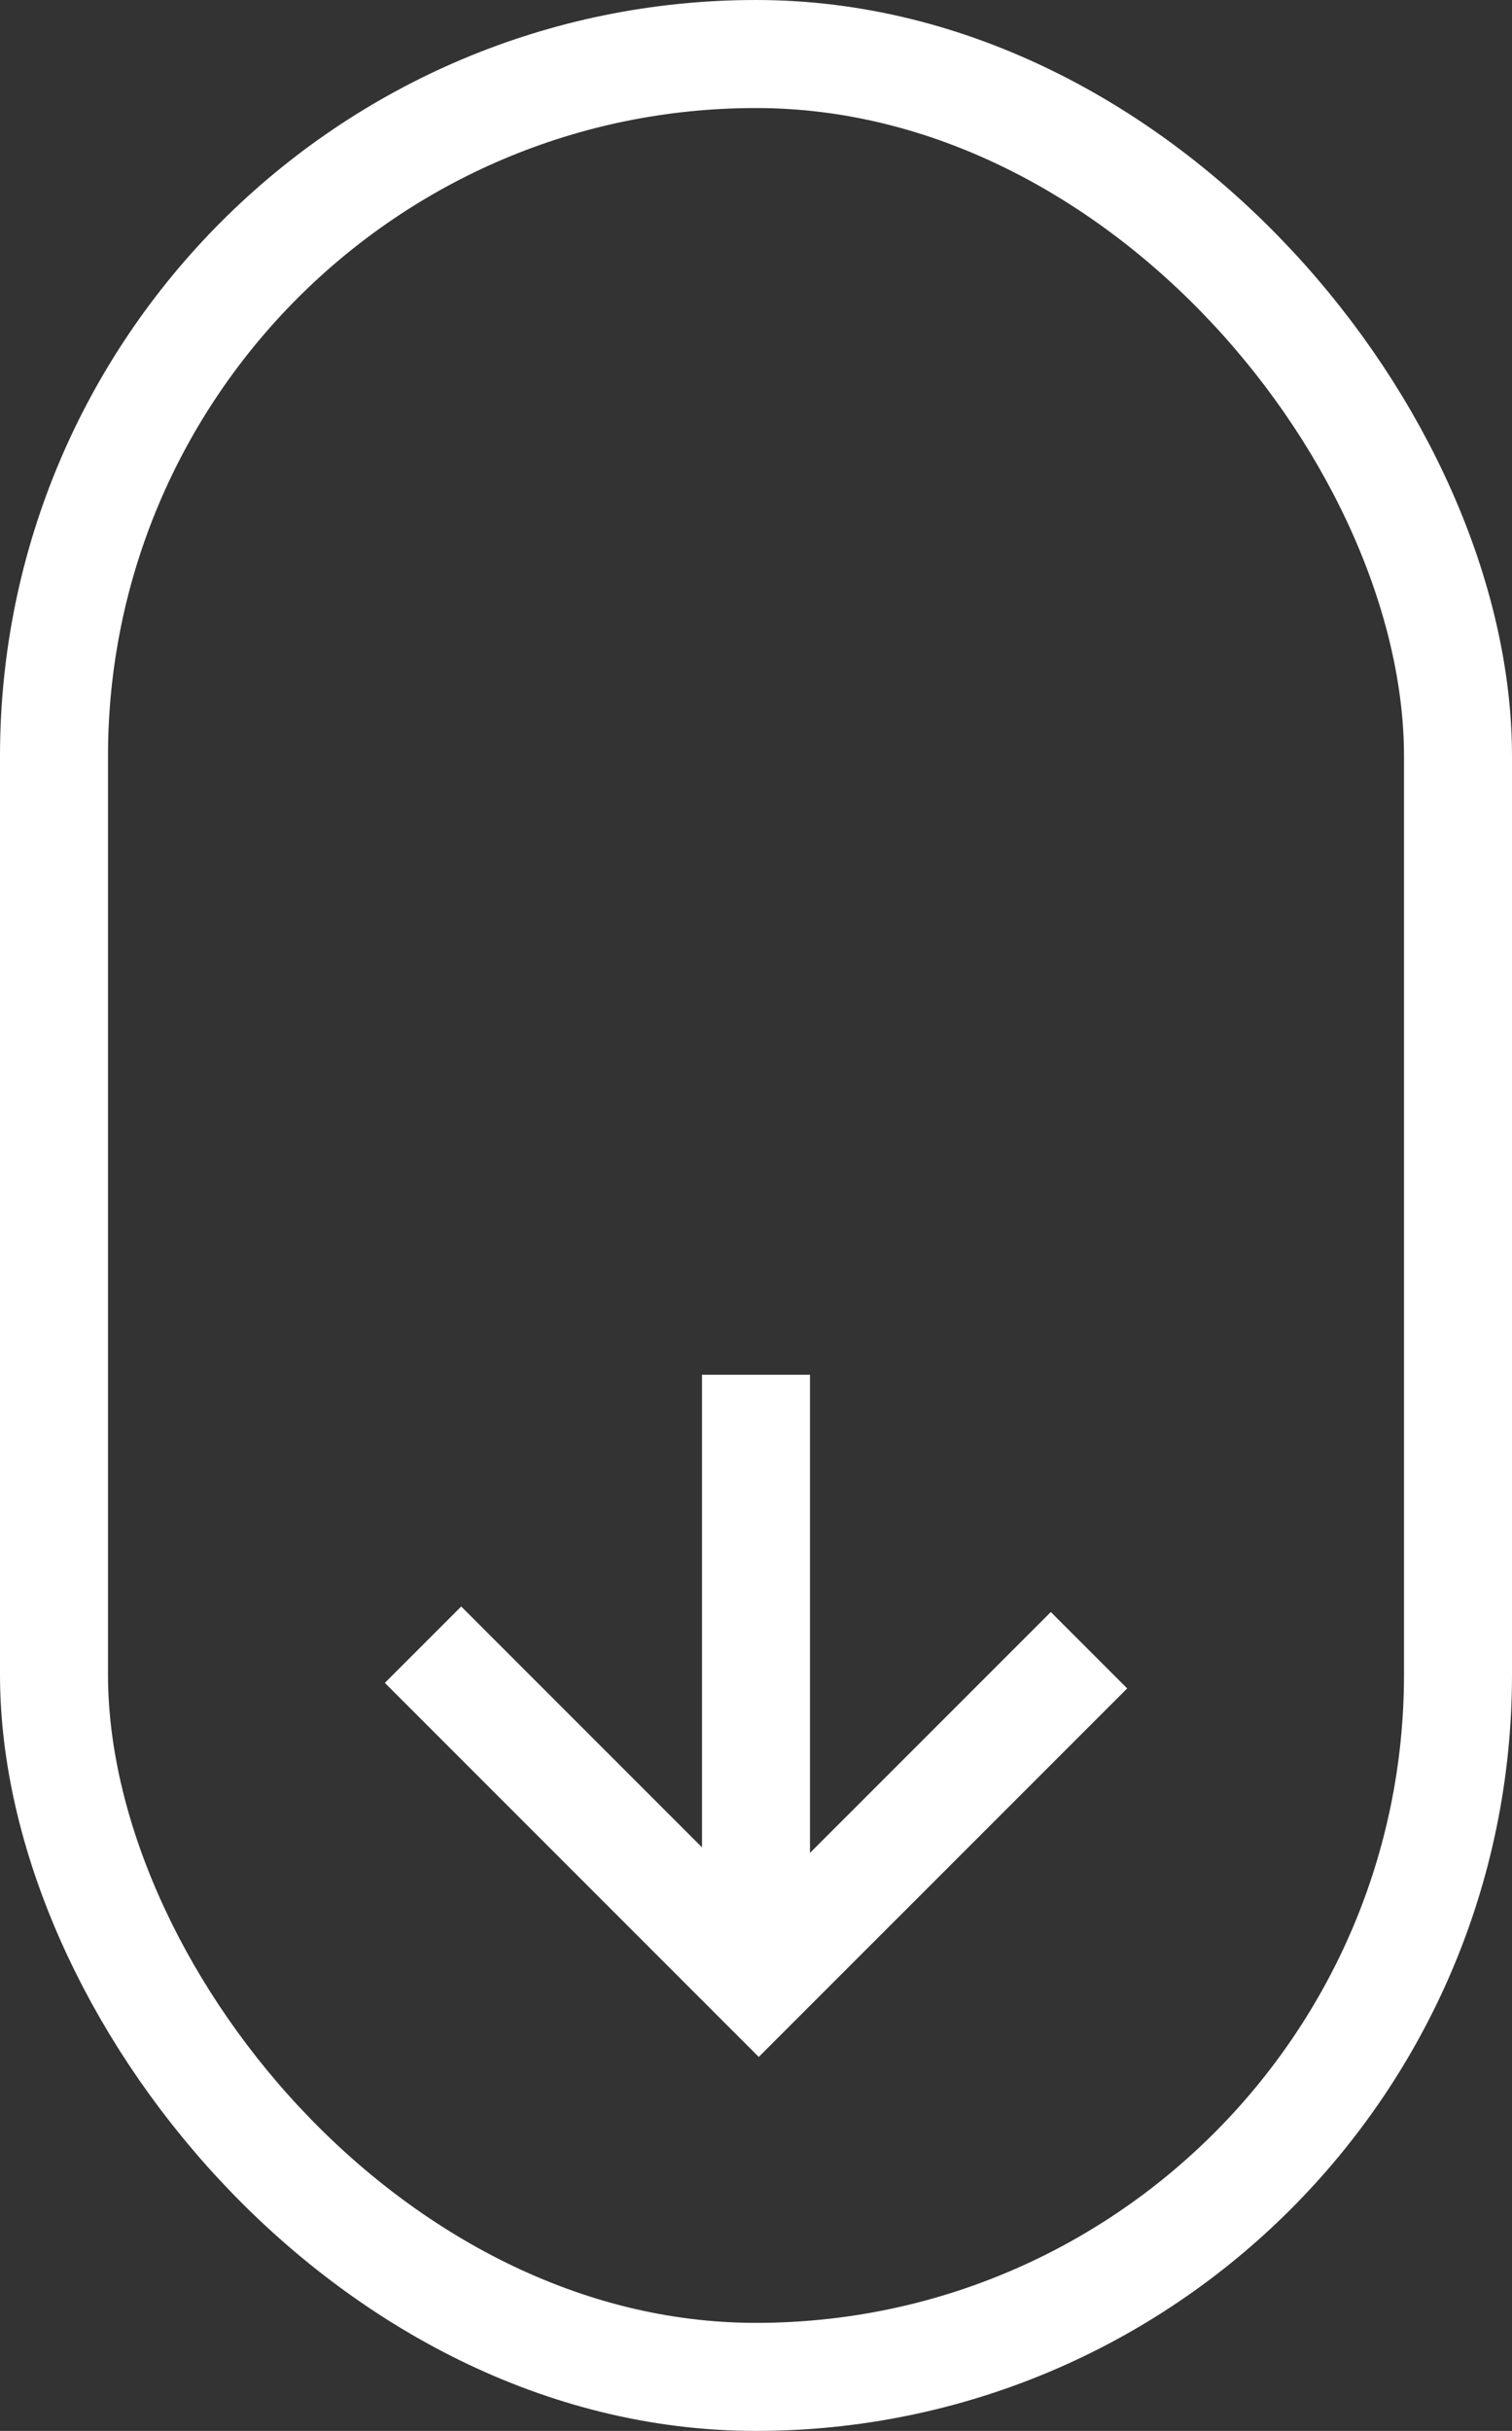
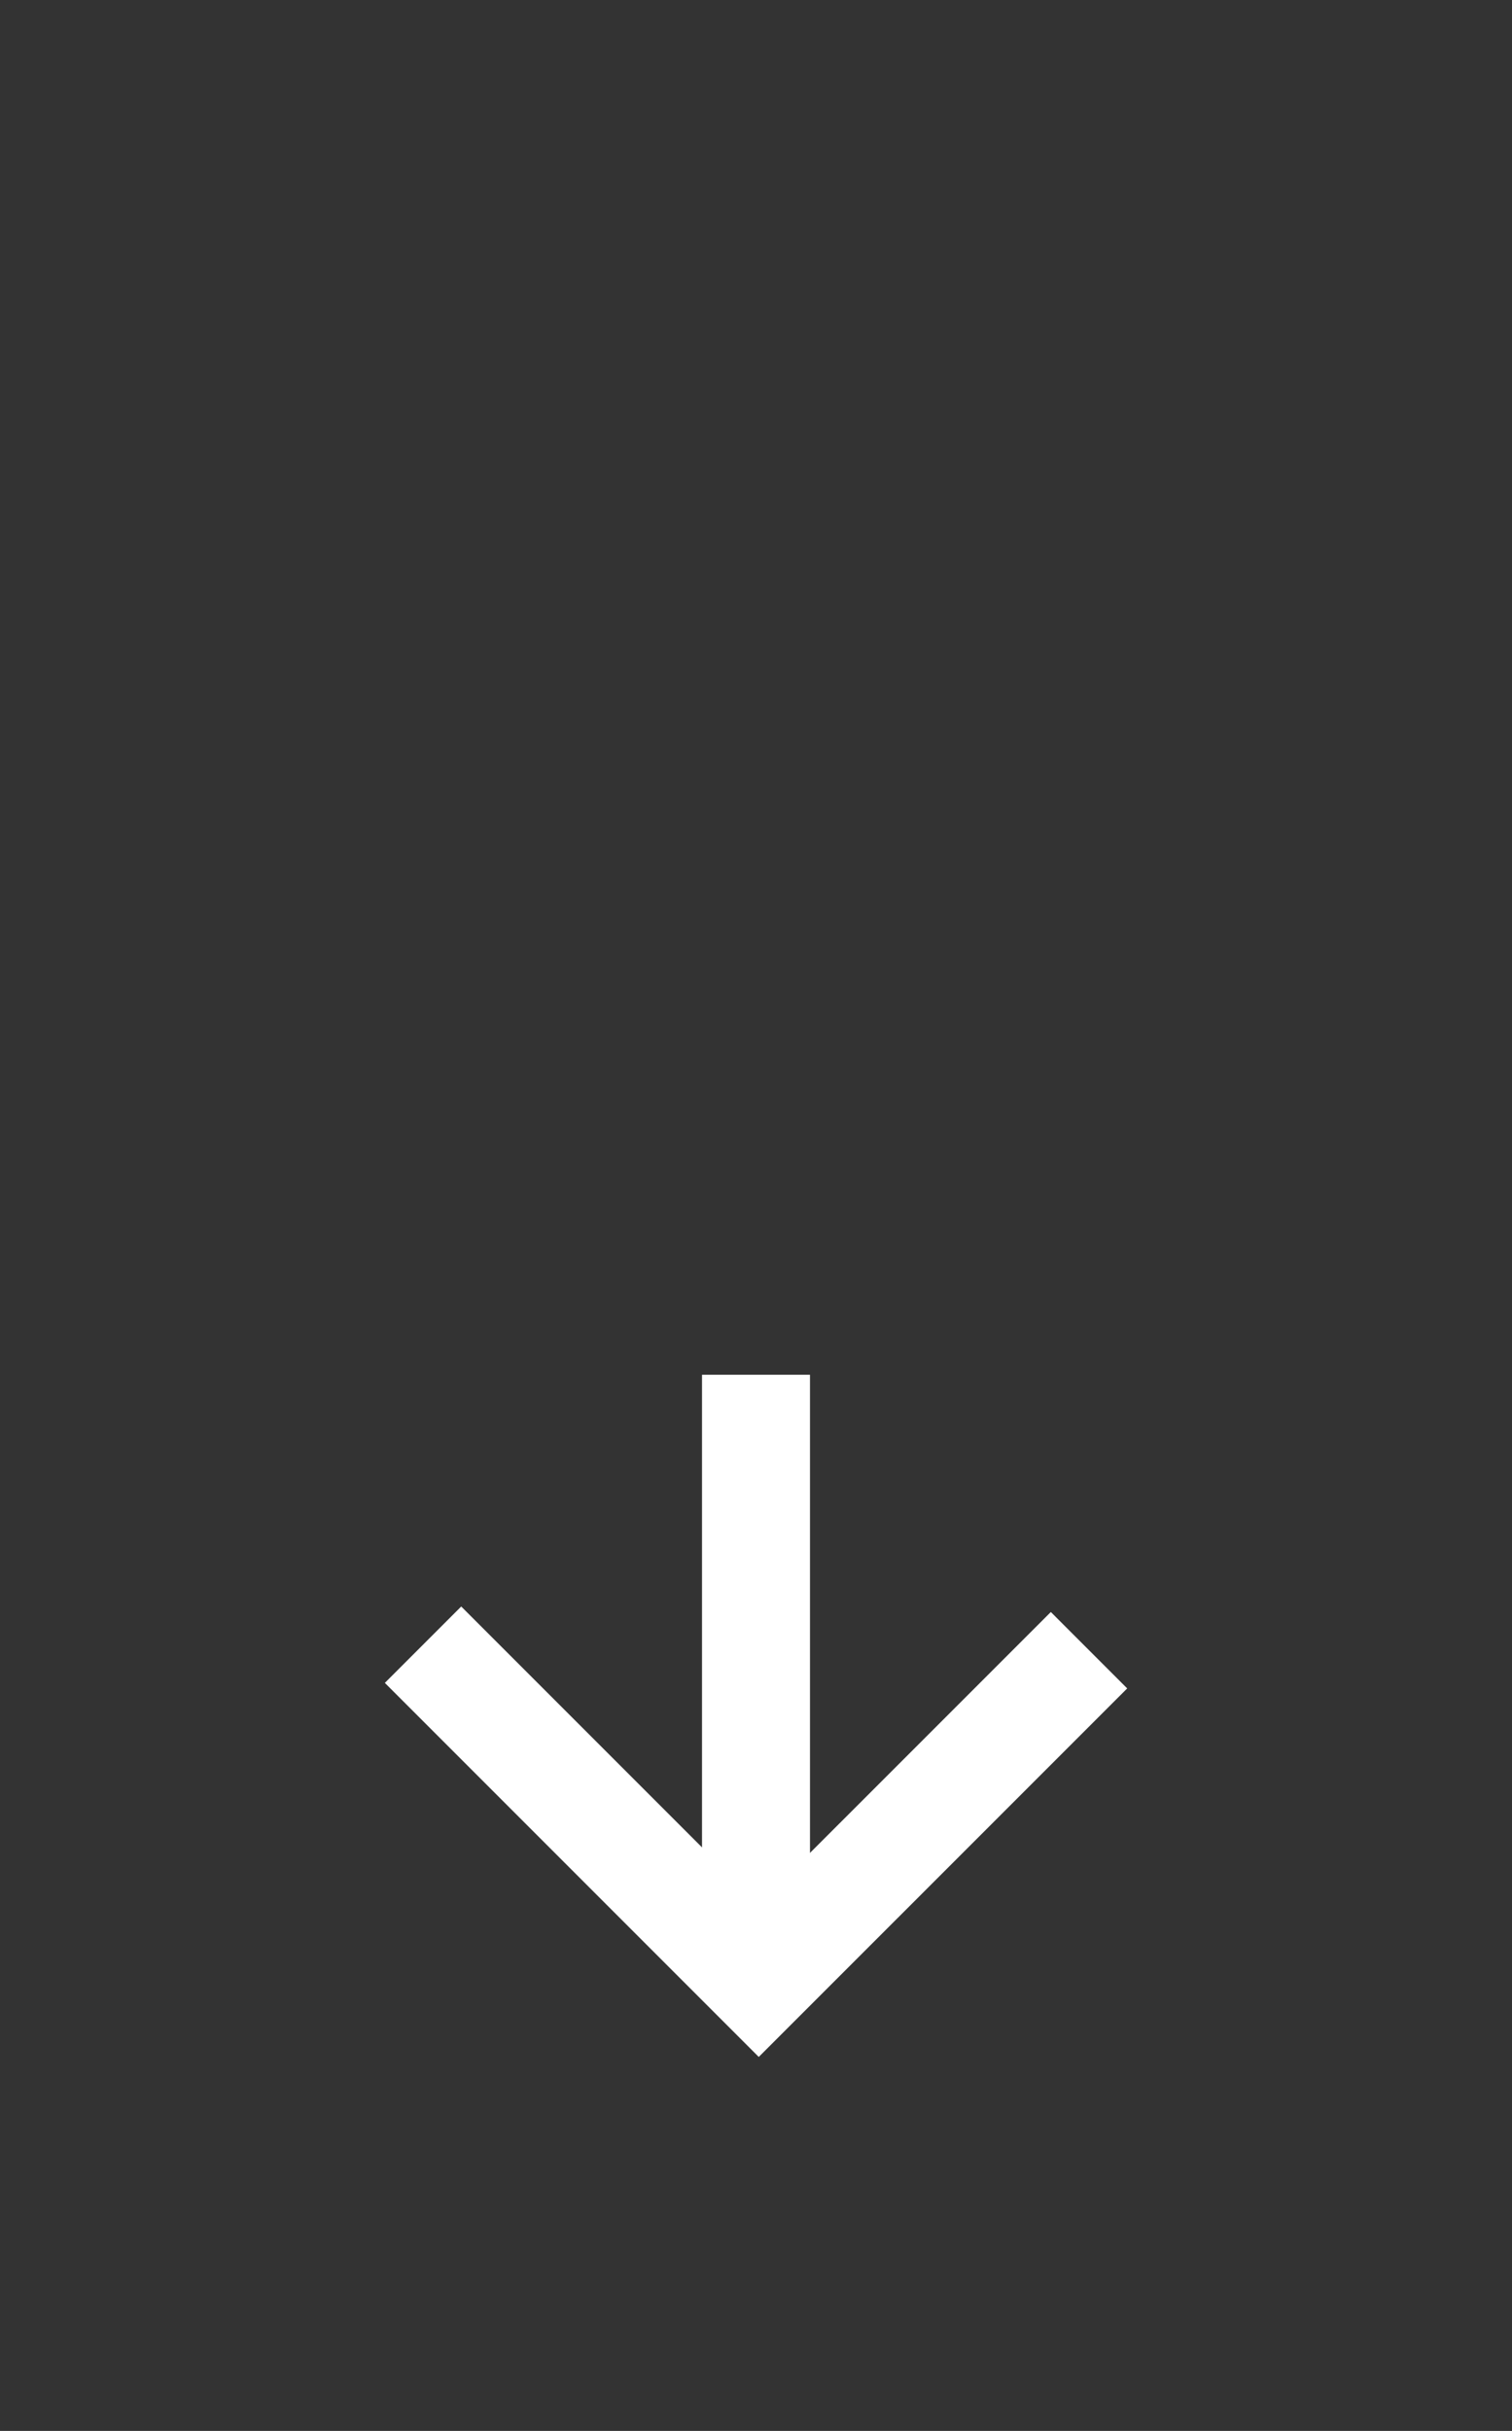
<svg xmlns="http://www.w3.org/2000/svg" width="28" height="45" viewBox="0 0 28 45">
  <rect x="0" y="0" width="28" height="45" fill="#333333" stroke="none" />
  <path d="M23.3,31.738l6.217-6.217-6.115-6.116" transform="translate(39.572 7.146) rotate(90)" fill="none" stroke="#fff" stroke-miterlimit="10" stroke-width="2" />
  <g fill="none" stroke="#fff" stroke-width="2">
    <rect width="28" height="45" rx="14" stroke="none" />
-     <rect x="1" y="1" width="26" height="43" rx="13" fill="none" />
  </g>
  <line y2="10" transform="translate(14 25.449)" fill="none" stroke="#fff" stroke-width="2" />
</svg>